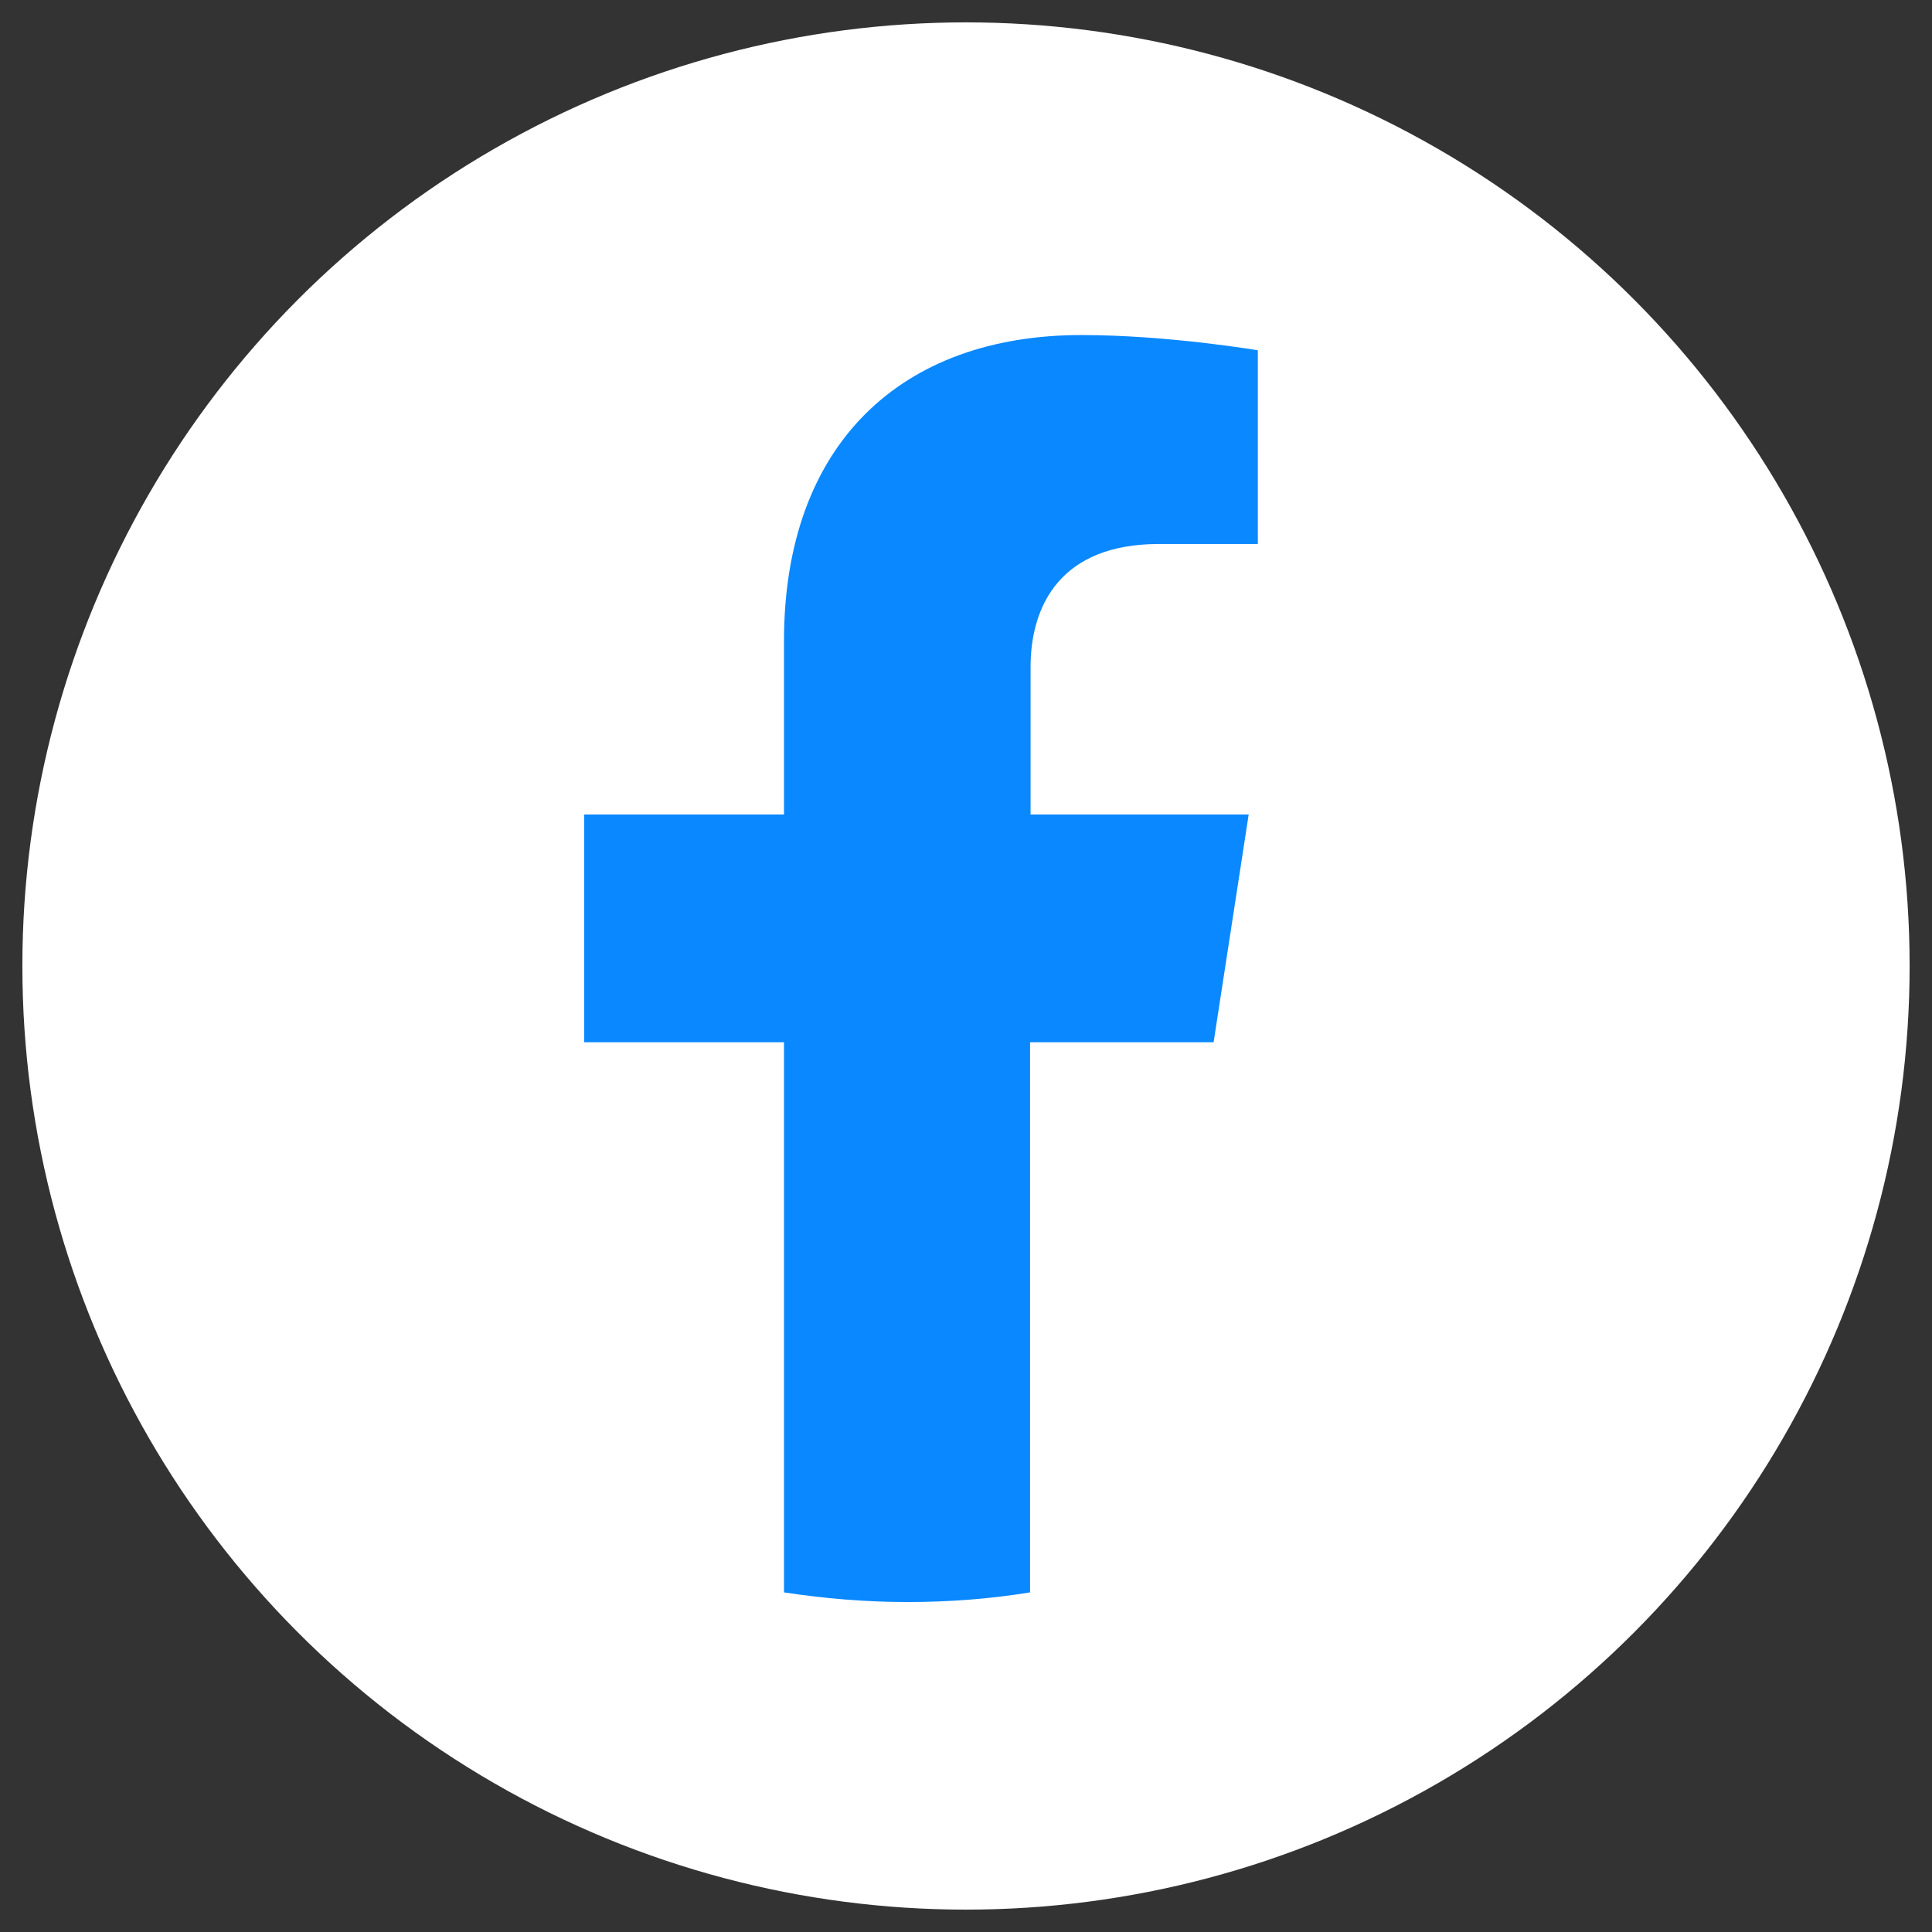
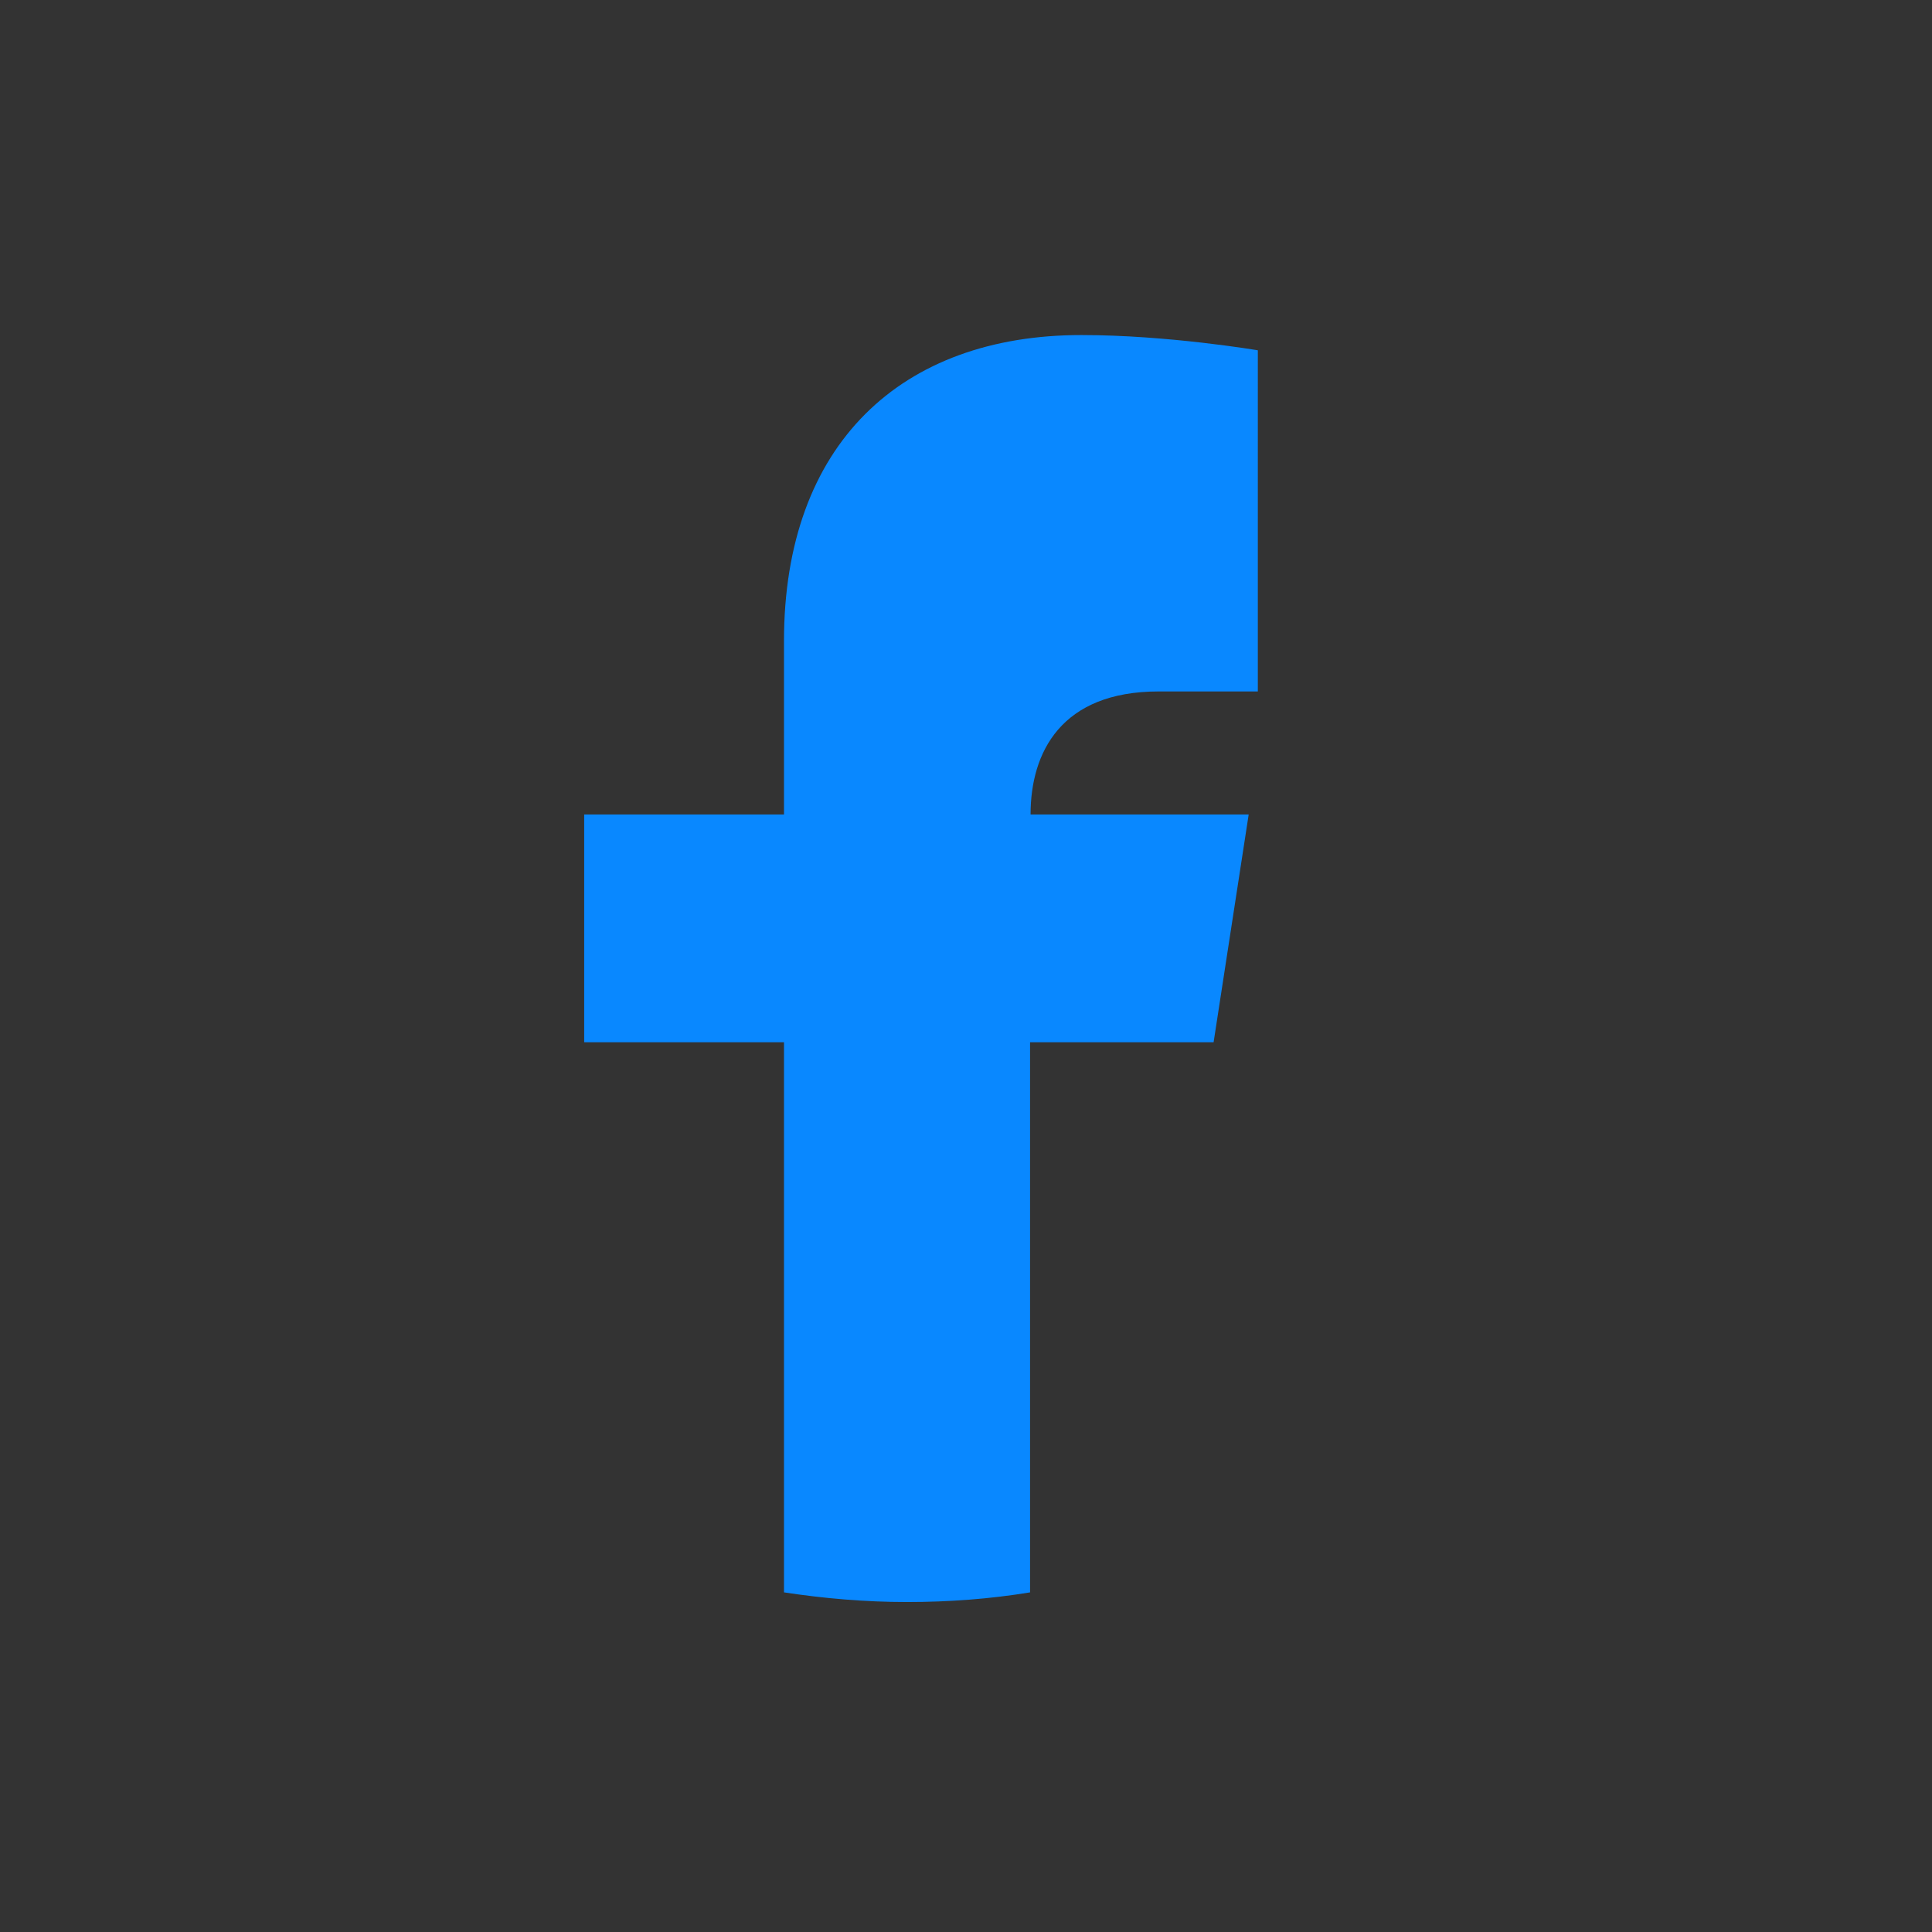
<svg xmlns="http://www.w3.org/2000/svg" version="1.1" id="Livello_1" x="0px" y="0px" viewBox="0 0 38 38" style="enable-background:new 0 0 38 38;" xml:space="preserve">
  <rect x="0" y="0" width="38" height="38" fill="#333333" stroke="none" />
  <style type="text/css">
	.st0{fill:#FFFFFF;}
	.st1{fill:none;stroke:#9D9D9D;stroke-miterlimit:10;}
	.st2{fill:#9D9D9D;}
	.st3{fill:#0988FF;}
	.st4{fill-rule:evenodd;clip-rule:evenodd;fill:#FFFFFF;}
	.st5{fill-rule:evenodd;clip-rule:evenodd;}
	.st6{fill-rule:evenodd;clip-rule:evenodd;fill:#0988FF;}
	.st7{fill:url(#SVGID_1_);}
</style>
-   <circle class="st0" cx="19" cy="19" r="18.56" />
-   <path class="st3" d="M23.87,20.5l0.69-4.48h-4.29v-2.9c0-1.22,0.6-2.42,2.52-2.42h1.95V6.89c0,0-1.77-0.3-3.47-0.3  c-3.54,0-5.85,2.14-5.85,6.02v3.41h-3.93v4.48h3.93v10.82c0.79,0.12,1.6,0.19,2.42,0.19c0.82,0,1.63-0.06,2.42-0.19V20.5H23.87z" />
+   <path class="st3" d="M23.87,20.5l0.69-4.48h-4.29c0-1.22,0.6-2.42,2.52-2.42h1.95V6.89c0,0-1.77-0.3-3.47-0.3  c-3.54,0-5.85,2.14-5.85,6.02v3.41h-3.93v4.48h3.93v10.82c0.79,0.12,1.6,0.19,2.42,0.19c0.82,0,1.63-0.06,2.42-0.19V20.5H23.87z" />
</svg>